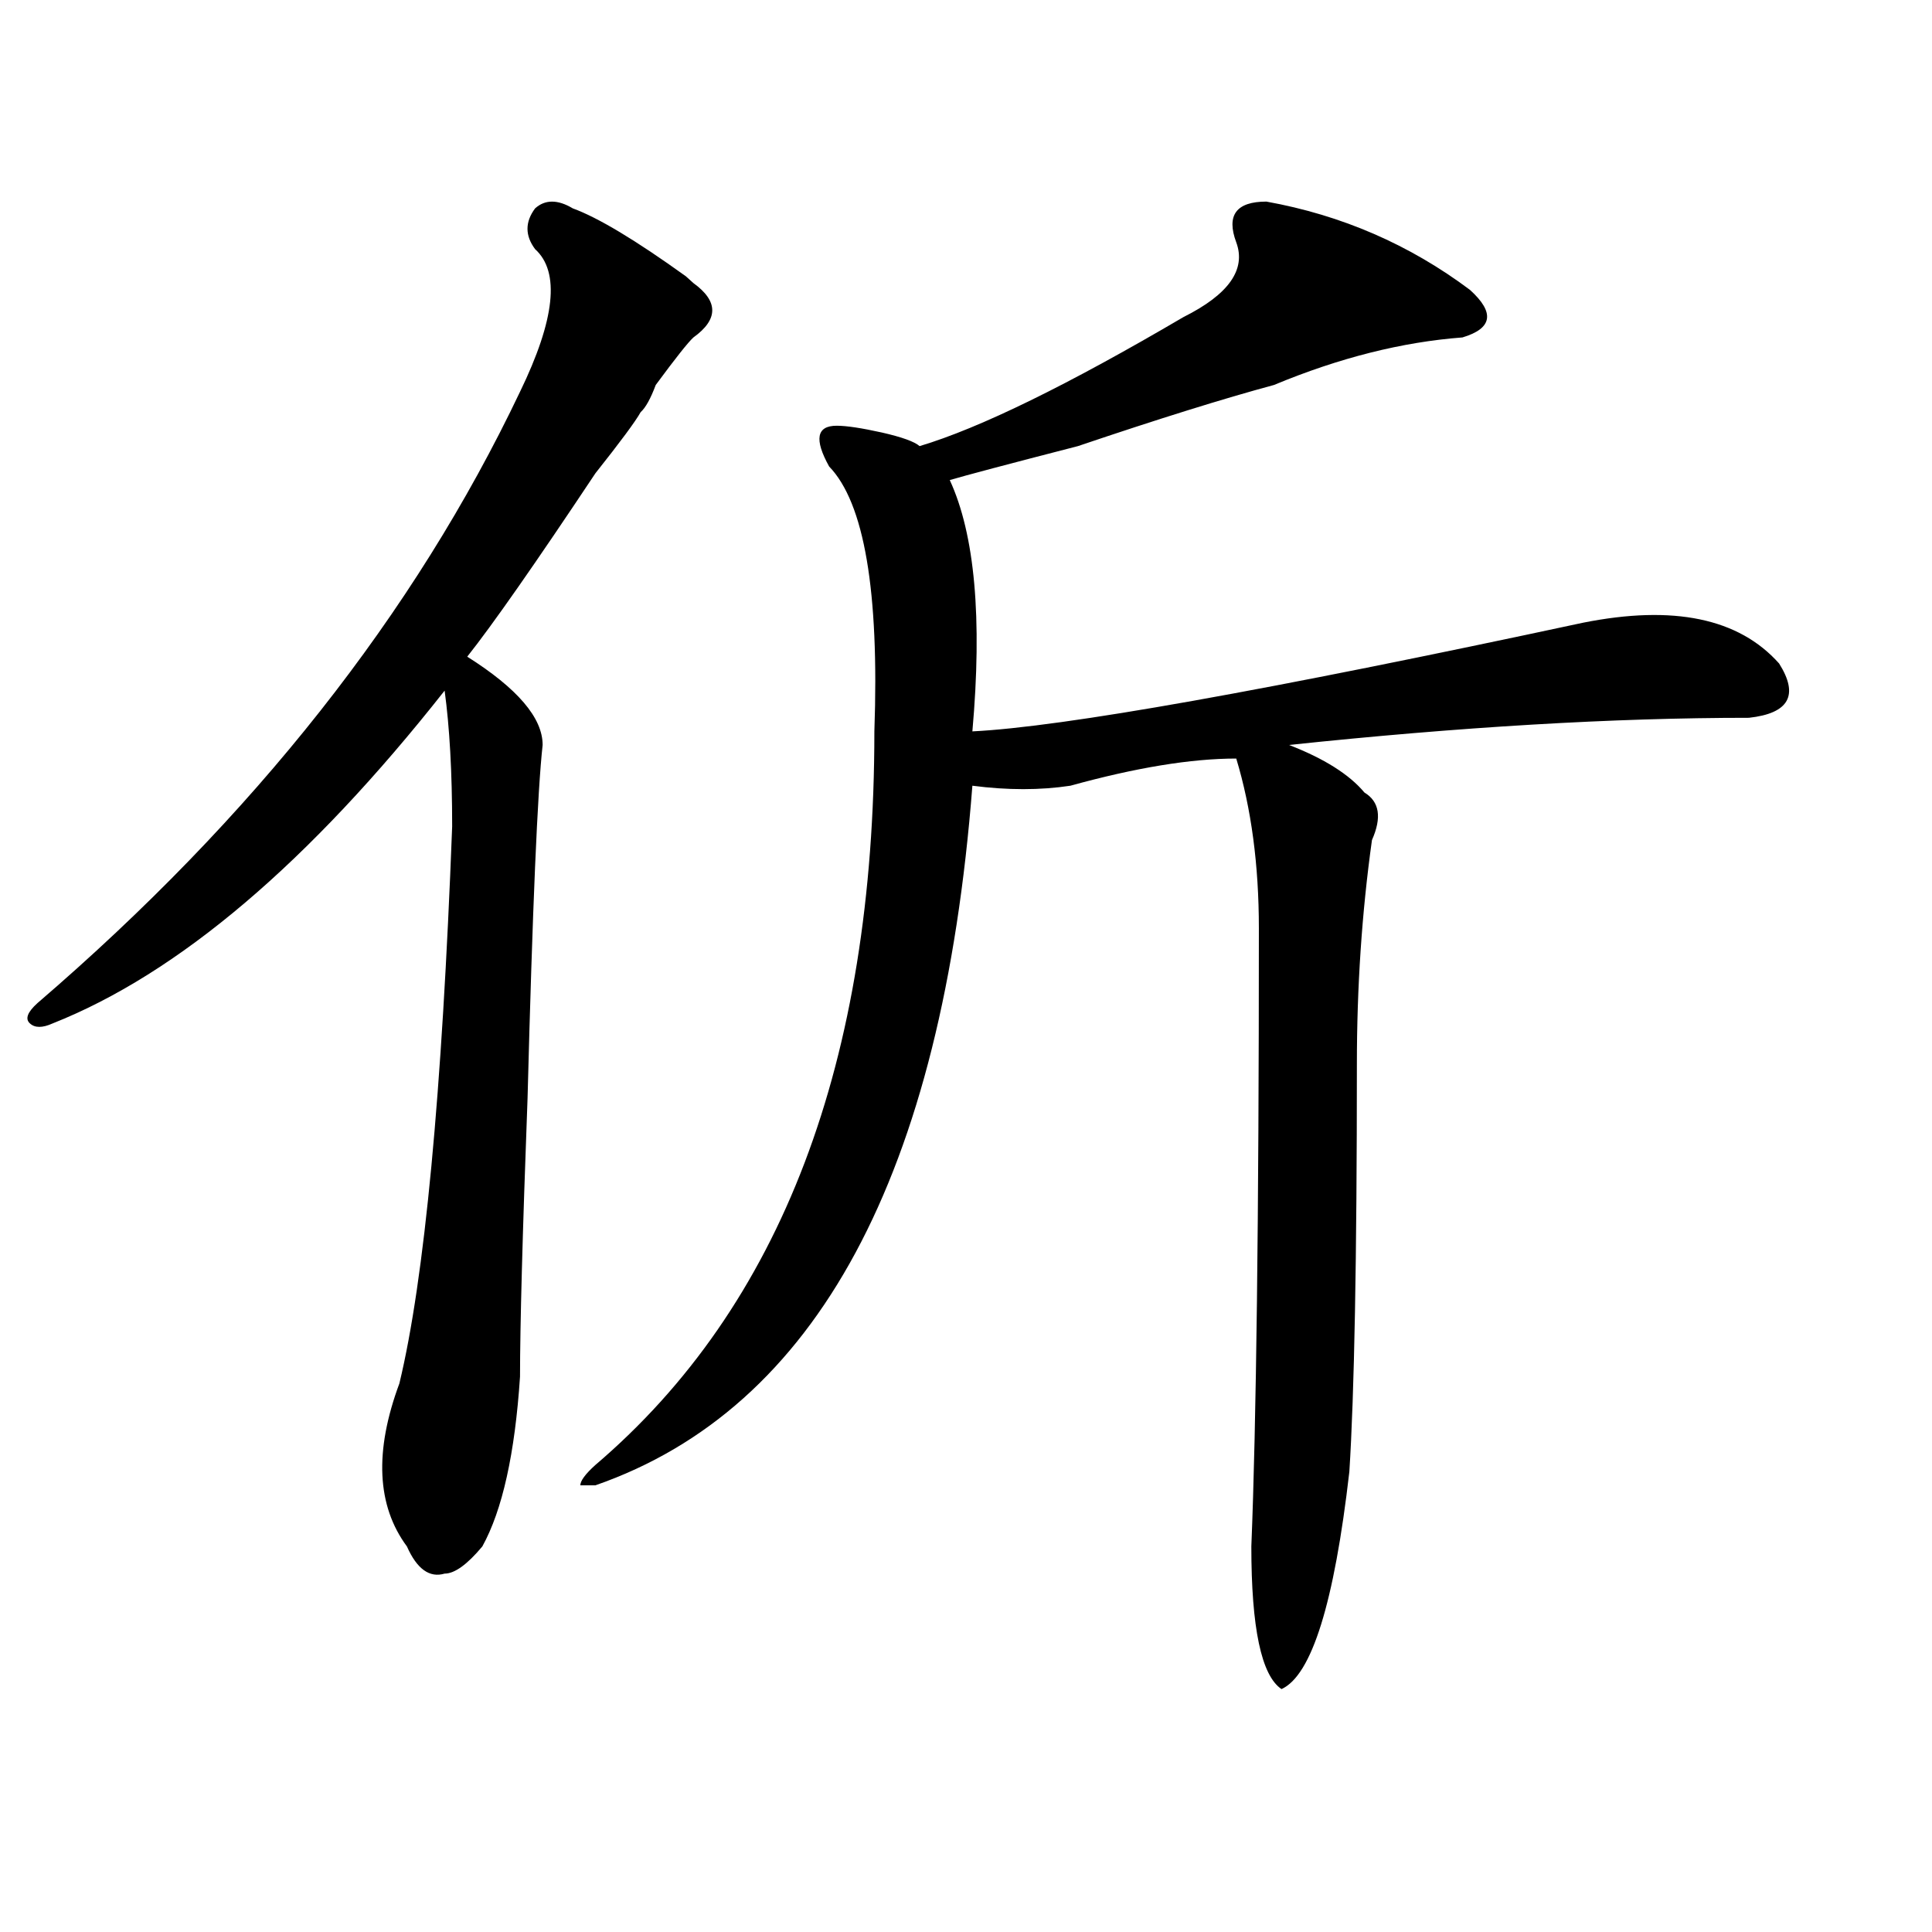
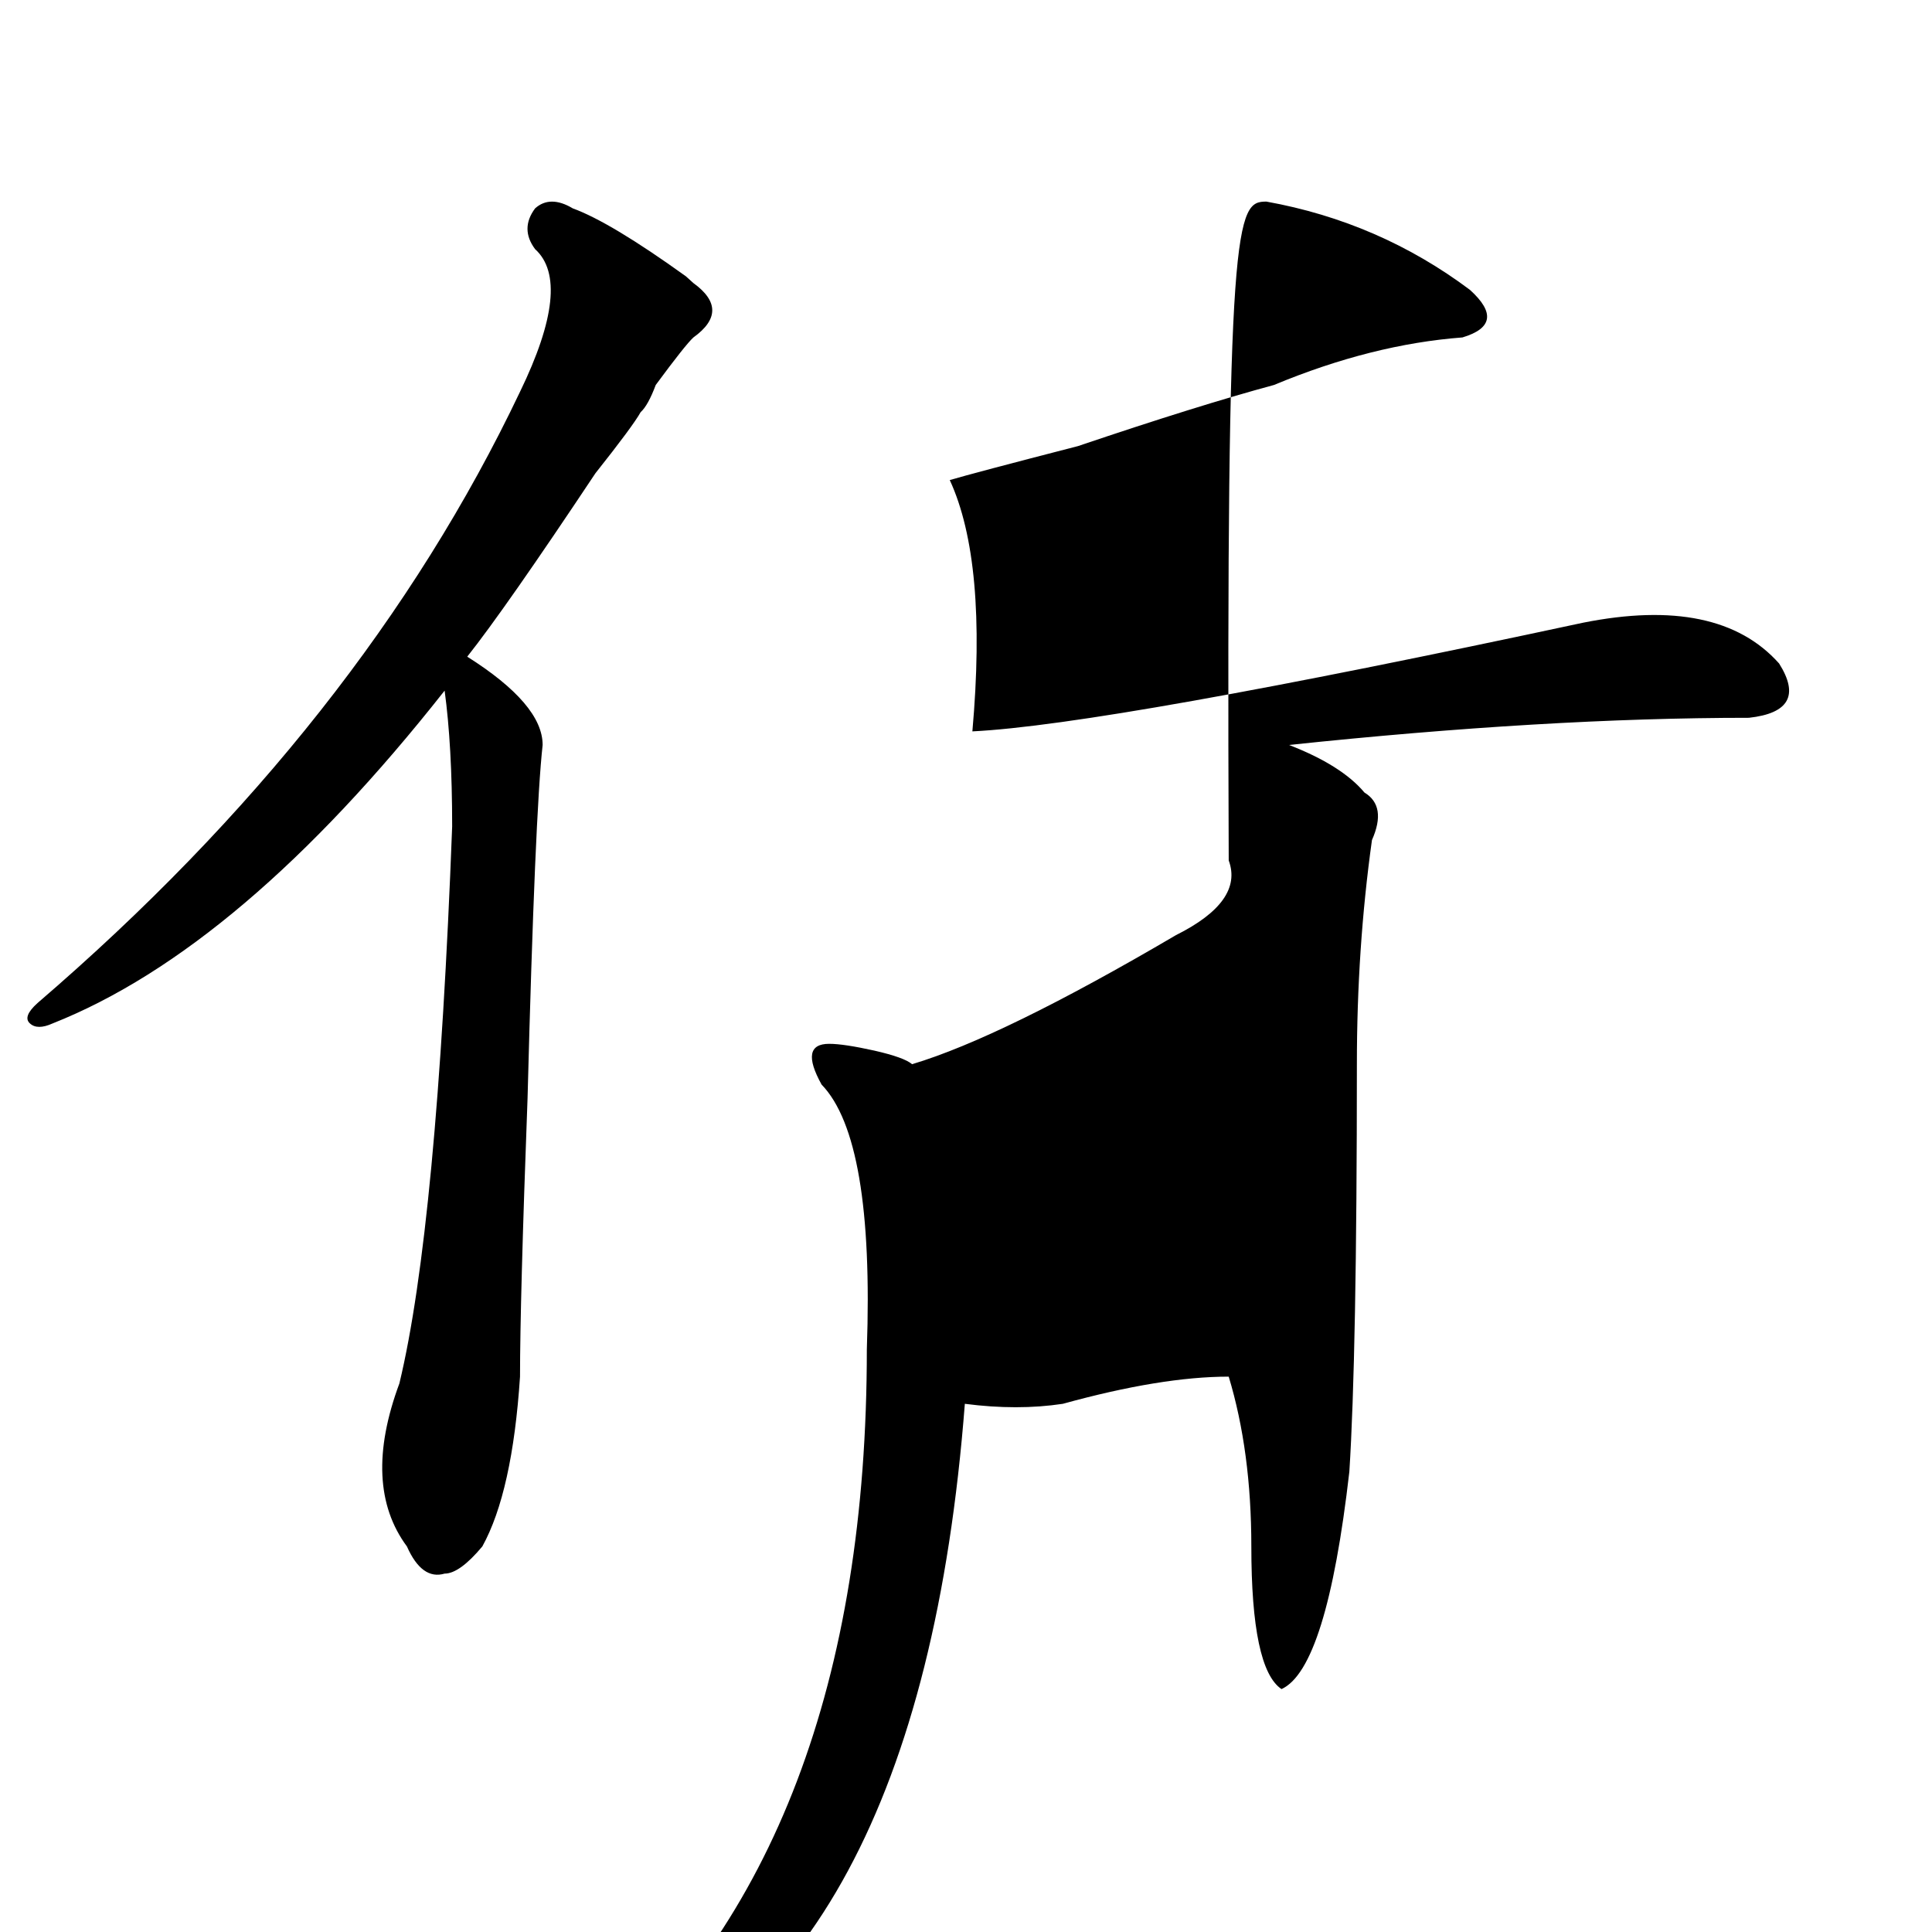
<svg xmlns="http://www.w3.org/2000/svg" version="1.1" id="图层_1" x="0px" y="0px" width="1000px" height="1000px" viewBox="0 0 1000 1000" enable-background="new 0 0 1000 1000" xml:space="preserve">
-   <path d="M296.48,107.859c12.987,4.725,32.499,16.425,58.535,35.156l3.902,3.516c12.987,9.394,12.987,18.787,0,28.125  c-2.622,2.362-9.146,10.547-19.512,24.609c-2.622,7.031-5.243,11.756-7.805,14.063c-2.622,4.725-10.427,15.271-23.414,31.641  c-31.219,46.912-53.353,78.553-66.34,94.922c25.976,16.425,39.023,31.641,39.023,45.703c-2.622,23.456-5.243,84.375-7.805,182.813  c-2.622,70.313-3.902,118.378-3.902,144.141c-2.622,39.881-9.146,69.159-19.512,87.891c-7.805,9.338-14.329,14.063-19.512,14.063  c-7.805,2.307-14.329-2.362-19.512-14.063c-15.609-21.094-16.95-49.219-3.902-84.375c12.987-53.888,22.073-149.963,27.316-288.281  c0-28.125-1.341-51.525-3.902-70.313c-70.242,89.1-137.923,146.503-202.922,172.266c-5.243,2.362-9.146,2.362-11.707,0  c-2.622-2.307-1.341-5.822,3.902-10.547c111.827-96.075,195.117-201.544,249.75-316.406c18.171-37.463,20.792-62.072,7.805-73.828  c-5.243-7.031-5.243-14.063,0-21.094C282.151,103.19,288.676,103.19,296.48,107.859z M655.496,104.344  c39.023,7.031,74.145,22.303,105.363,45.703c12.987,11.756,11.707,19.94-3.902,24.609c-31.219,2.362-63.778,10.547-97.559,24.609  c-26.036,7.031-59.876,17.578-101.461,31.641c-36.462,9.394-58.535,15.271-66.34,17.578c12.987,28.125,16.89,71.521,11.707,130.078  c46.828-2.307,152.191-21.094,316.09-56.25c46.828-9.338,80.608-2.307,101.461,21.094c10.366,16.425,5.183,25.818-15.609,28.125  c-70.242,0-149.63,4.725-238.043,14.063c18.171,7.031,31.219,15.271,39.023,24.609c7.805,4.725,9.085,12.909,3.902,24.609  c-5.243,37.519-7.805,76.19-7.805,116.016c0,100.8-1.341,171.112-3.902,210.938c-7.805,67.95-19.512,105.469-35.121,112.5  c-10.427-7.031-15.609-31.641-15.609-73.828c2.562-63.281,3.902-169.903,3.902-319.922c0-32.794-3.902-62.072-11.707-87.891  c-23.414,0-52.071,4.725-85.852,14.063c-15.609,2.362-32.56,2.362-50.73,0c-15.609,201.6-80.669,322.284-195.117,362.109h-7.805  c0-2.307,2.562-5.822,7.805-10.547c96.218-82.013,144.387-208.575,144.387-379.688c2.562-72.619-5.243-118.322-23.414-137.109  c-7.805-14.063-6.524-21.094,3.902-21.094c5.183,0,12.987,1.209,23.414,3.516c10.366,2.362,16.89,4.725,19.512,7.031  c31.219-9.338,76.706-31.641,136.582-66.797c23.414-11.7,32.499-24.609,27.316-38.672  C634.644,111.375,639.887,104.344,655.496,104.344z" />
+   <path d="M296.48,107.859c12.987,4.725,32.499,16.425,58.535,35.156l3.902,3.516c12.987,9.394,12.987,18.787,0,28.125  c-2.622,2.362-9.146,10.547-19.512,24.609c-2.622,7.031-5.243,11.756-7.805,14.063c-2.622,4.725-10.427,15.271-23.414,31.641  c-31.219,46.912-53.353,78.553-66.34,94.922c25.976,16.425,39.023,31.641,39.023,45.703c-2.622,23.456-5.243,84.375-7.805,182.813  c-2.622,70.313-3.902,118.378-3.902,144.141c-2.622,39.881-9.146,69.159-19.512,87.891c-7.805,9.338-14.329,14.063-19.512,14.063  c-7.805,2.307-14.329-2.362-19.512-14.063c-15.609-21.094-16.95-49.219-3.902-84.375c12.987-53.888,22.073-149.963,27.316-288.281  c0-28.125-1.341-51.525-3.902-70.313c-70.242,89.1-137.923,146.503-202.922,172.266c-5.243,2.362-9.146,2.362-11.707,0  c-2.622-2.307-1.341-5.822,3.902-10.547c111.827-96.075,195.117-201.544,249.75-316.406c18.171-37.463,20.792-62.072,7.805-73.828  c-5.243-7.031-5.243-14.063,0-21.094C282.151,103.19,288.676,103.19,296.48,107.859z M655.496,104.344  c39.023,7.031,74.145,22.303,105.363,45.703c12.987,11.756,11.707,19.94-3.902,24.609c-31.219,2.362-63.778,10.547-97.559,24.609  c-26.036,7.031-59.876,17.578-101.461,31.641c-36.462,9.394-58.535,15.271-66.34,17.578c12.987,28.125,16.89,71.521,11.707,130.078  c46.828-2.307,152.191-21.094,316.09-56.25c46.828-9.338,80.608-2.307,101.461,21.094c10.366,16.425,5.183,25.818-15.609,28.125  c-70.242,0-149.63,4.725-238.043,14.063c18.171,7.031,31.219,15.271,39.023,24.609c7.805,4.725,9.085,12.909,3.902,24.609  c-5.243,37.519-7.805,76.19-7.805,116.016c0,100.8-1.341,171.112-3.902,210.938c-7.805,67.95-19.512,105.469-35.121,112.5  c-10.427-7.031-15.609-31.641-15.609-73.828c0-32.794-3.902-62.072-11.707-87.891  c-23.414,0-52.071,4.725-85.852,14.063c-15.609,2.362-32.56,2.362-50.73,0c-15.609,201.6-80.669,322.284-195.117,362.109h-7.805  c0-2.307,2.562-5.822,7.805-10.547c96.218-82.013,144.387-208.575,144.387-379.688c2.562-72.619-5.243-118.322-23.414-137.109  c-7.805-14.063-6.524-21.094,3.902-21.094c5.183,0,12.987,1.209,23.414,3.516c10.366,2.362,16.89,4.725,19.512,7.031  c31.219-9.338,76.706-31.641,136.582-66.797c23.414-11.7,32.499-24.609,27.316-38.672  C634.644,111.375,639.887,104.344,655.496,104.344z" />
</svg>